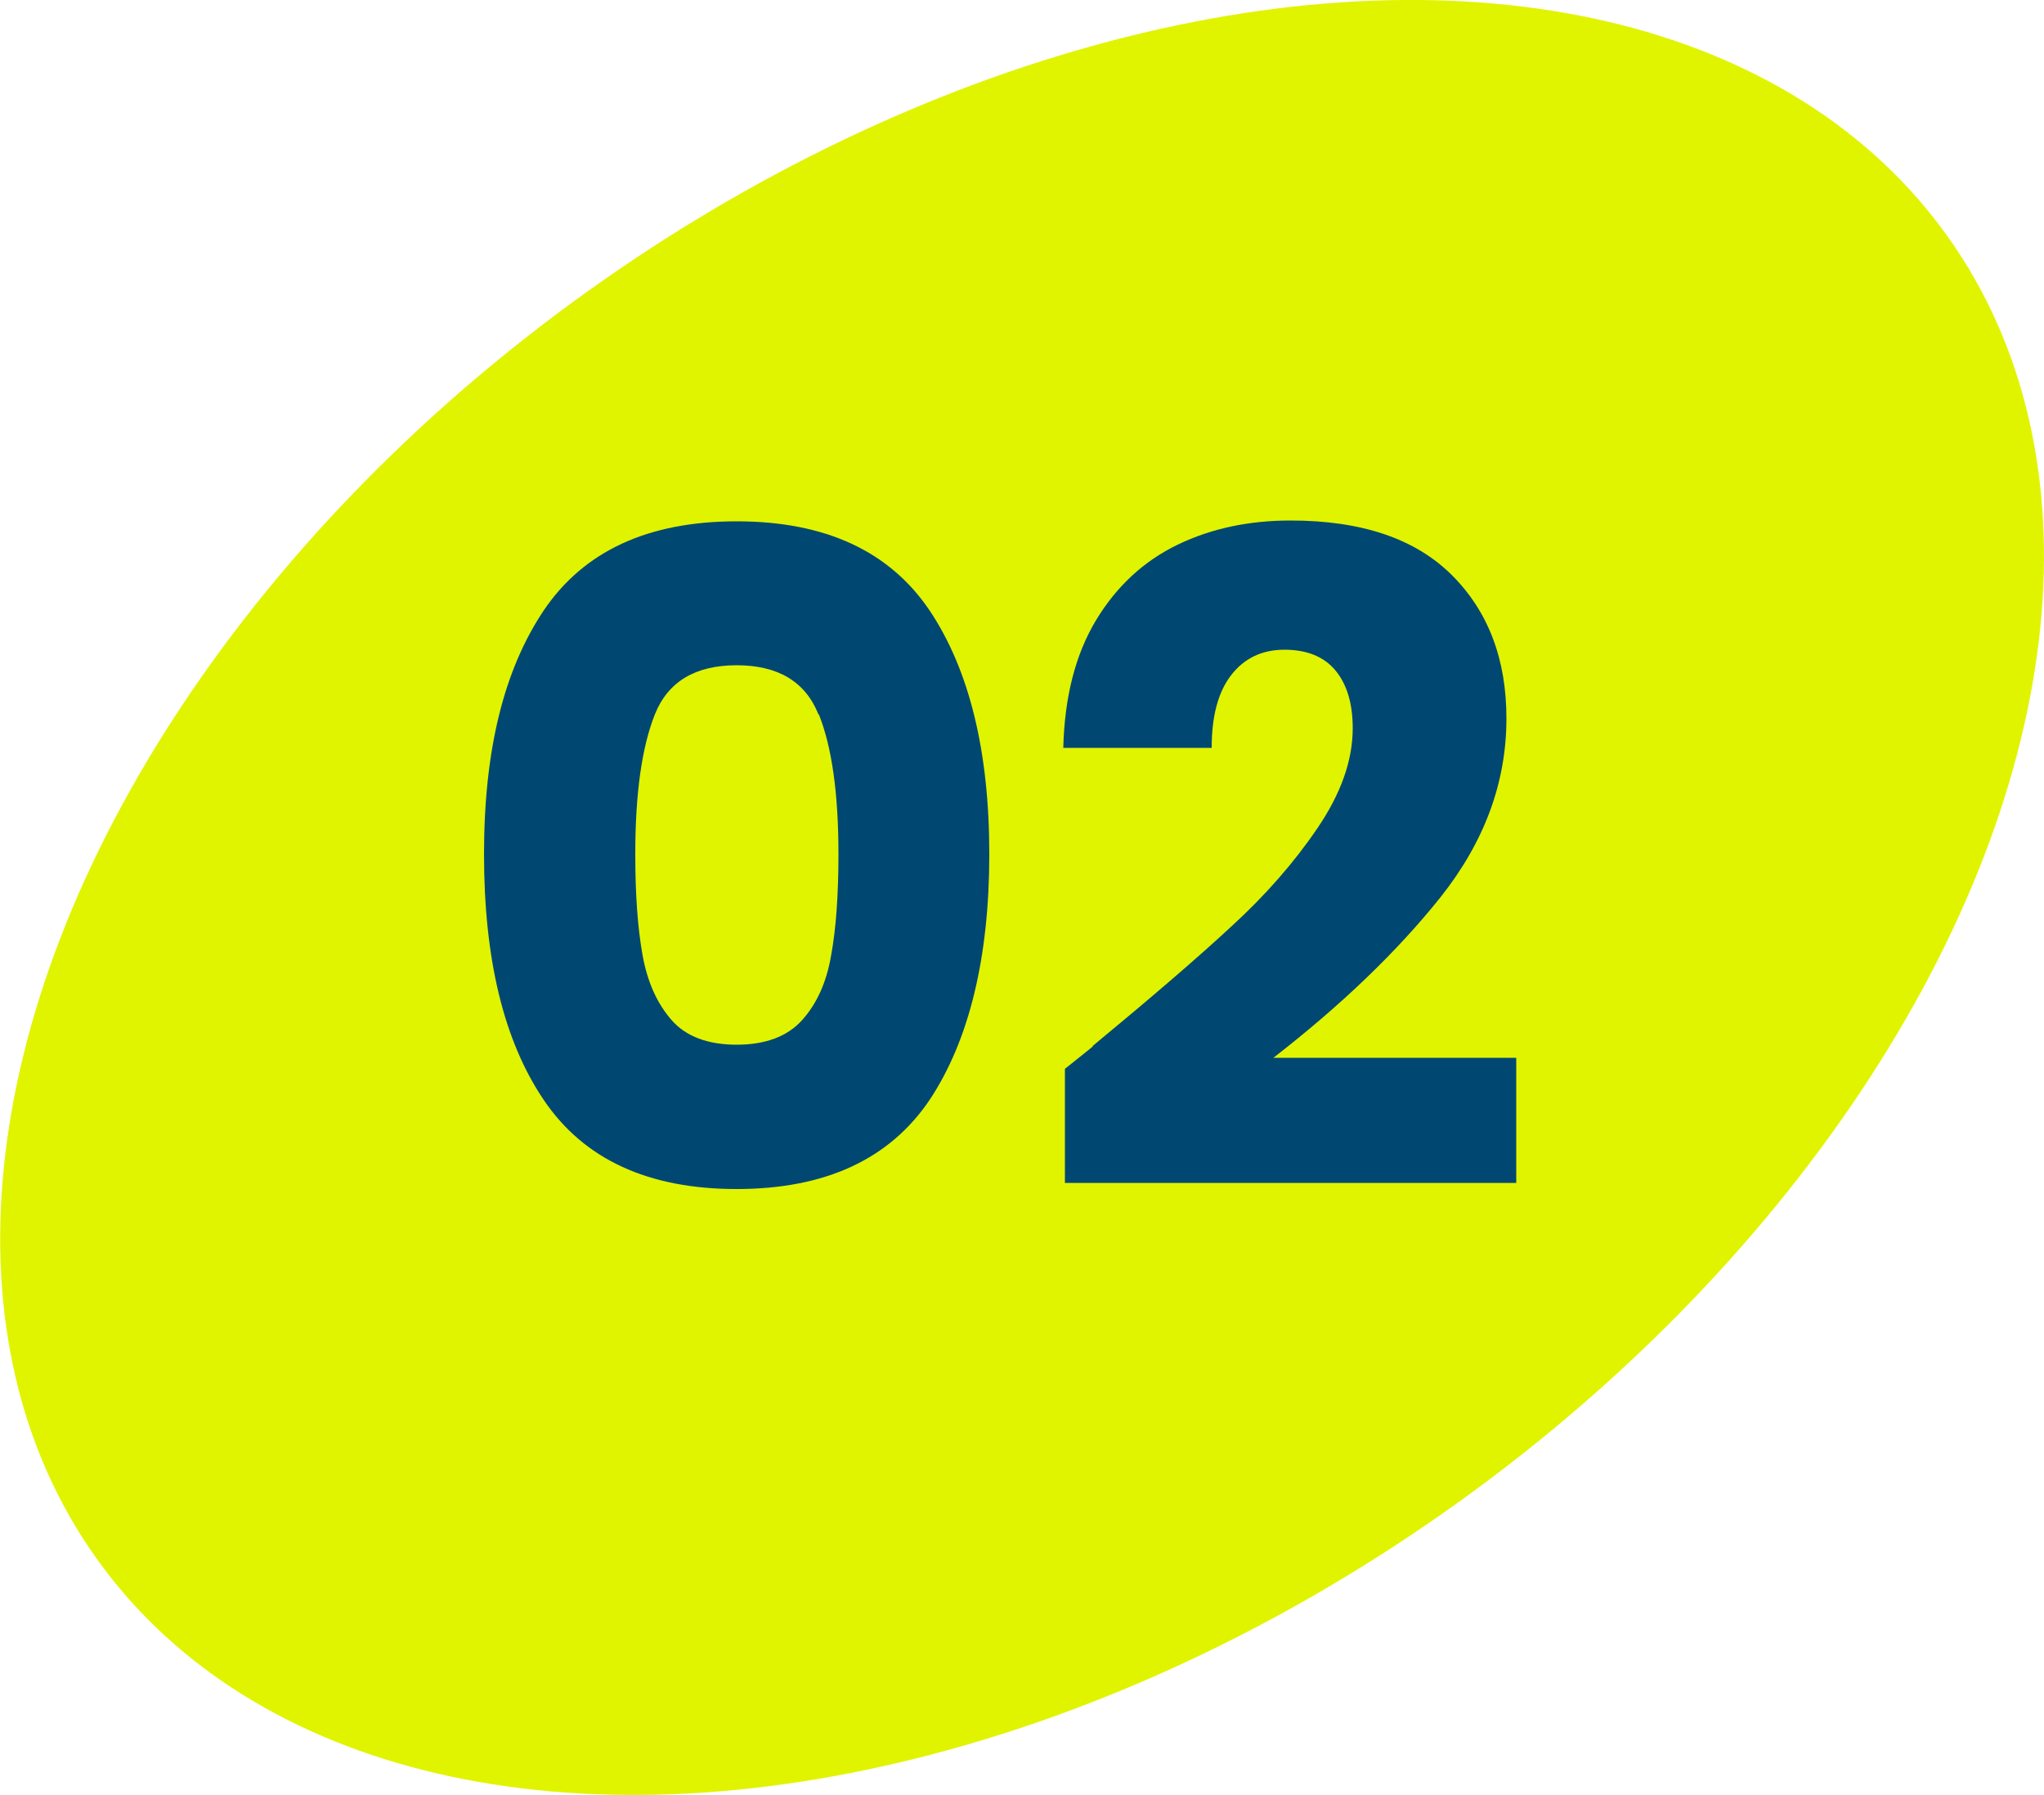
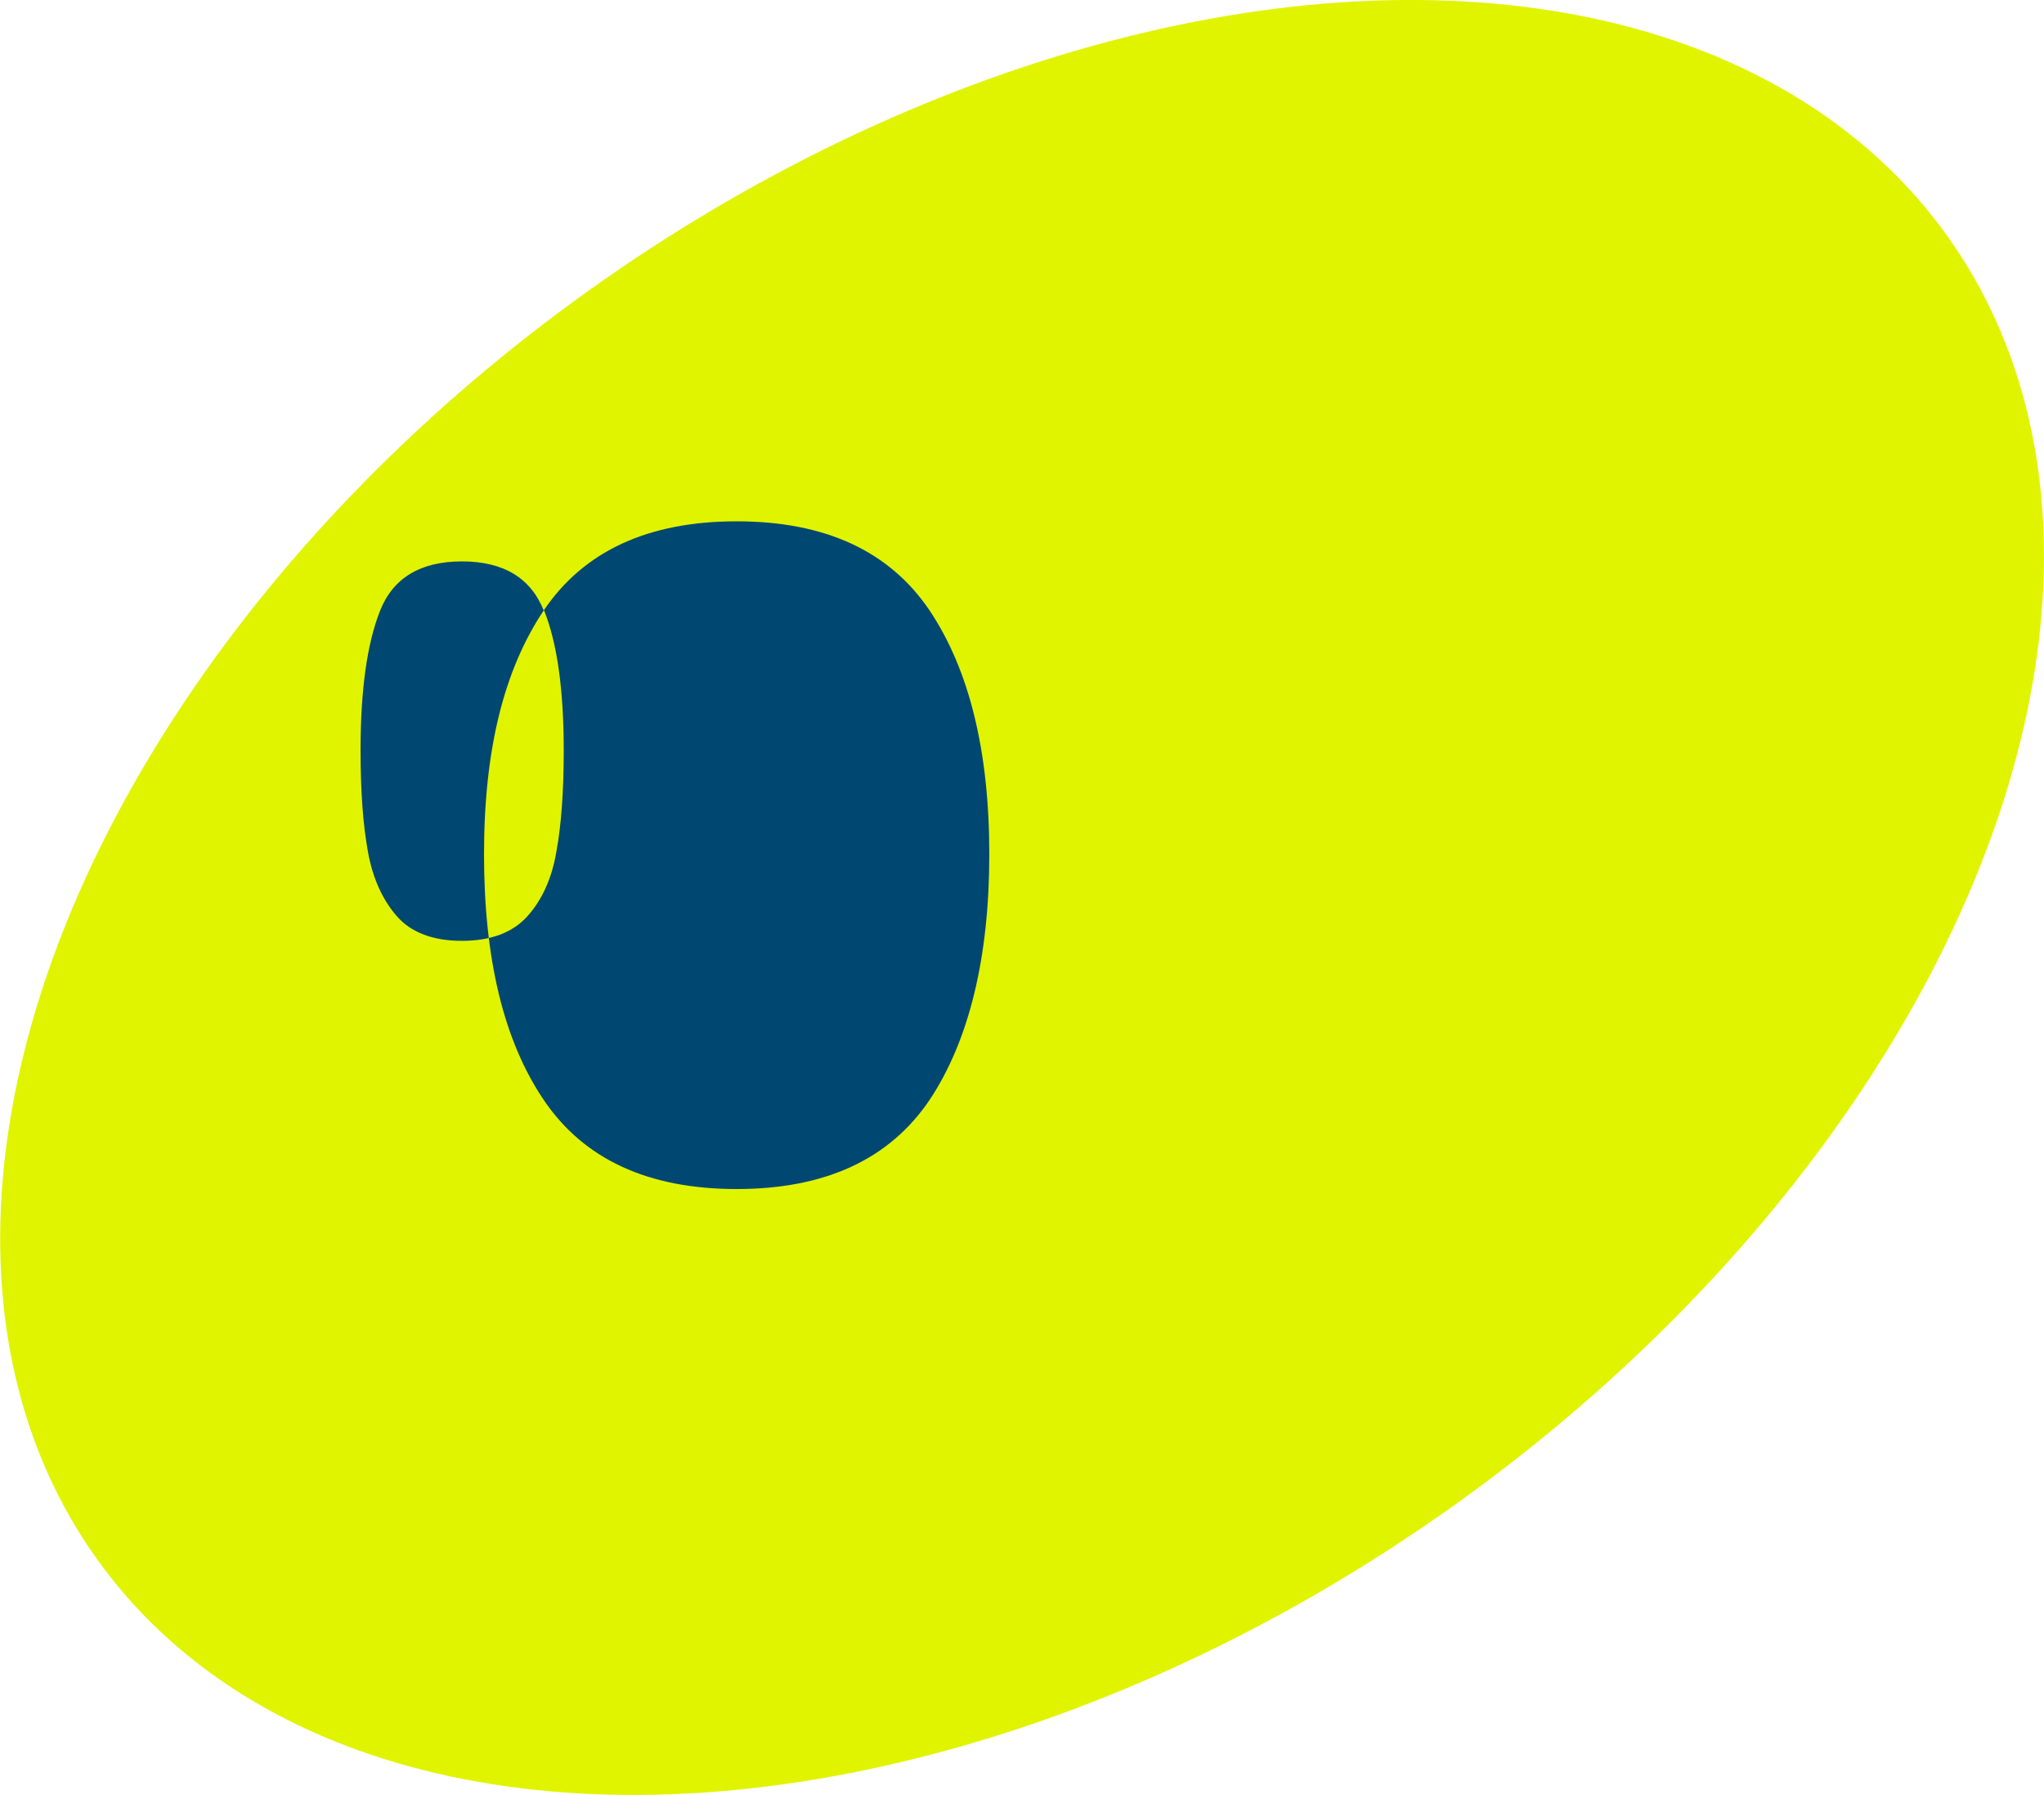
<svg xmlns="http://www.w3.org/2000/svg" id="_レイヤー_2" data-name="レイヤー 2" width="50" height="43.9" viewBox="0 0 50 43.9">
  <defs>
    <style>
      .cls-1 {
        fill: #004872;
      }

      .cls-2 {
        fill: #e0f400;
      }
    </style>
  </defs>
  <g id="_コンテンツ" data-name="コンテンツ">
    <g>
      <ellipse class="cls-2" cx="25" cy="21.95" rx="27.82" ry="18.24" transform="translate(-8.1 18.62) rotate(-35.54)" />
      <g>
-         <path class="cls-1" d="M13.3,14.93c.98-1.45,2.55-2.18,4.72-2.18s3.74.73,4.72,2.18c.97,1.45,1.46,3.44,1.46,5.96s-.49,4.55-1.46,6.01c-.98,1.45-2.55,2.18-4.72,2.18s-3.74-.73-4.72-2.18c-.98-1.45-1.46-3.45-1.46-6.01s.49-4.51,1.46-5.96ZM20.02,17.47c-.32-.8-.99-1.2-2-1.2s-1.68.4-2,1.2c-.32.8-.48,1.94-.48,3.42,0,1,.06,1.82.18,2.48s.36,1.18.71,1.58.89.6,1.59.6,1.24-.2,1.6-.6c.36-.4.6-.93.71-1.58.12-.65.18-1.48.18-2.48,0-1.48-.16-2.62-.48-3.42Z" />
-         <path class="cls-1" d="M26.73,25.58c1.44-1.19,2.57-2.16,3.4-2.93.83-.76,1.53-1.56,2.1-2.4s.86-1.65.86-2.44c0-.6-.14-1.07-.42-1.41-.28-.34-.7-.51-1.25-.51s-.99.21-1.31.63-.47,1.01-.47,1.77h-3.63c.03-1.25.3-2.29.8-3.12s1.17-1.45,2-1.85c.83-.4,1.75-.59,2.76-.59,1.75,0,3.06.45,3.95,1.34s1.33,2.06,1.33,3.5c0,1.57-.54,3.02-1.61,4.37-1.07,1.34-2.44,2.65-4.09,3.93h5.94v3.06h-11.04v-2.79c.5-.4.73-.58.68-.55Z" />
+         <path class="cls-1" d="M13.3,14.93c.98-1.45,2.55-2.18,4.72-2.18s3.74.73,4.72,2.18c.97,1.45,1.46,3.44,1.46,5.96s-.49,4.55-1.46,6.01c-.98,1.45-2.55,2.18-4.72,2.18s-3.74-.73-4.72-2.18c-.98-1.45-1.46-3.45-1.46-6.01s.49-4.51,1.46-5.96Zc-.32-.8-.99-1.2-2-1.2s-1.68.4-2,1.2c-.32.8-.48,1.94-.48,3.42,0,1,.06,1.82.18,2.48s.36,1.18.71,1.58.89.6,1.59.6,1.24-.2,1.6-.6c.36-.4.6-.93.71-1.58.12-.65.18-1.48.18-2.48,0-1.48-.16-2.62-.48-3.42Z" />
      </g>
    </g>
  </g>
</svg>